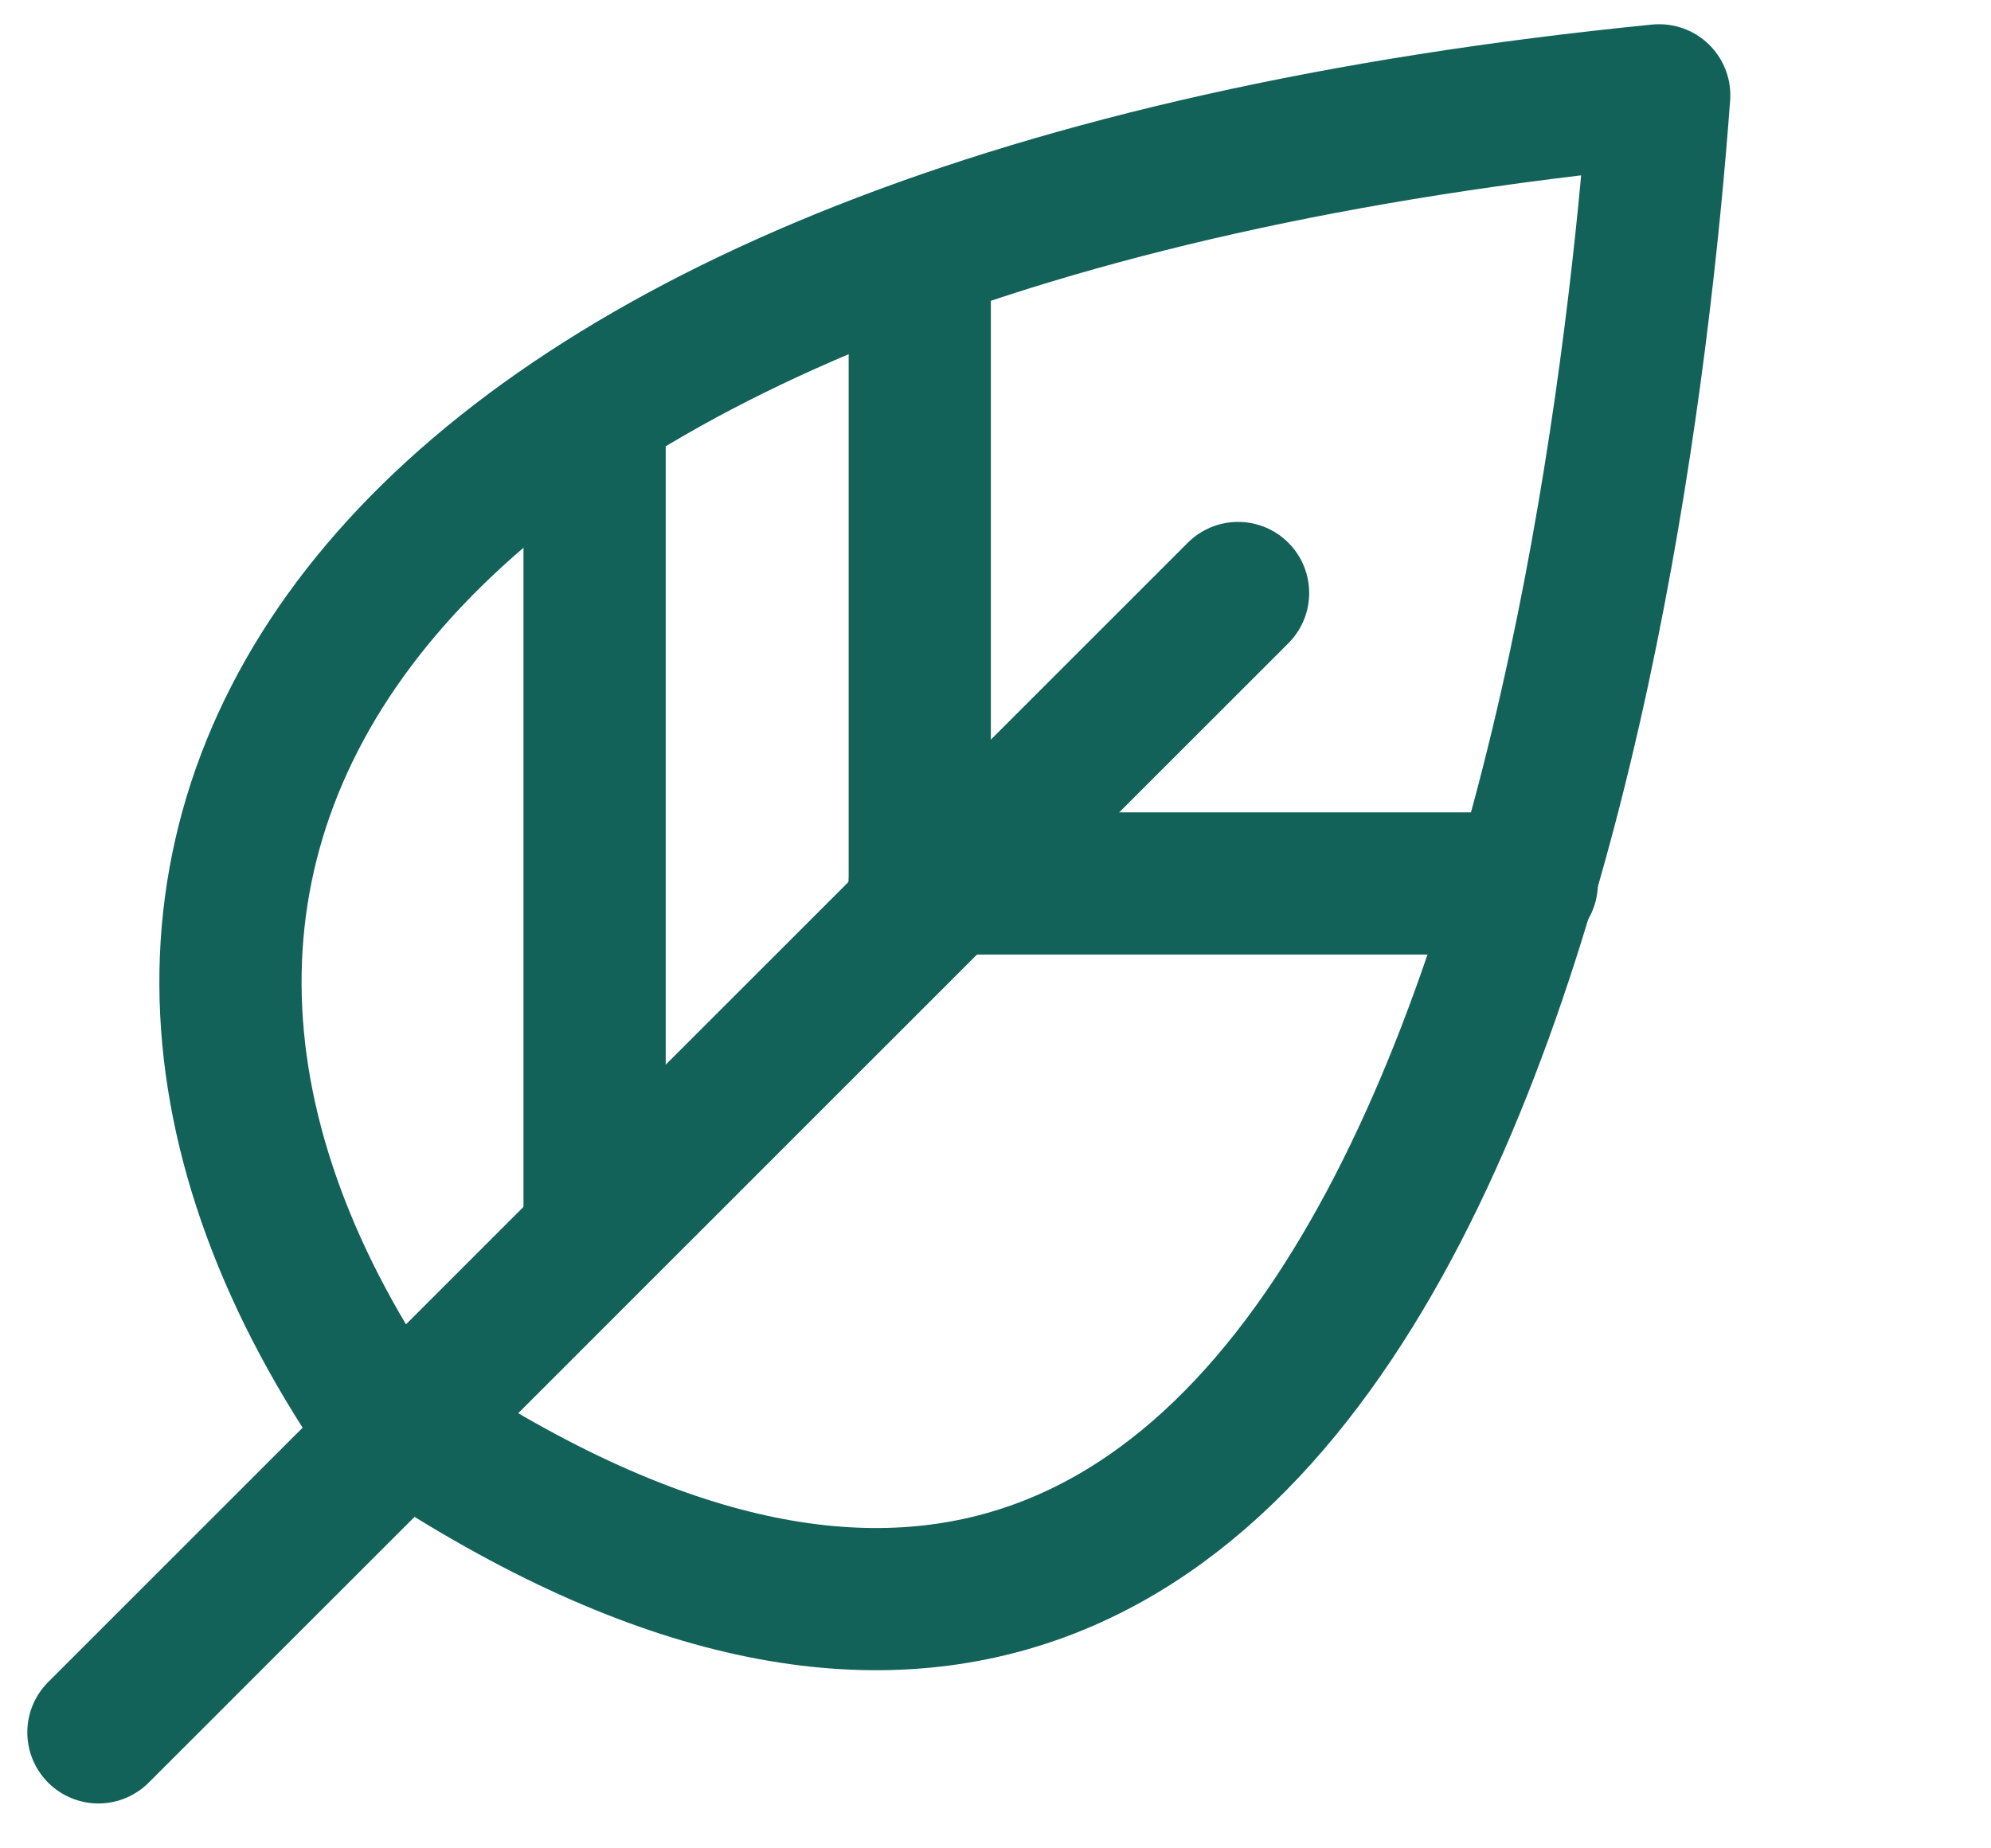
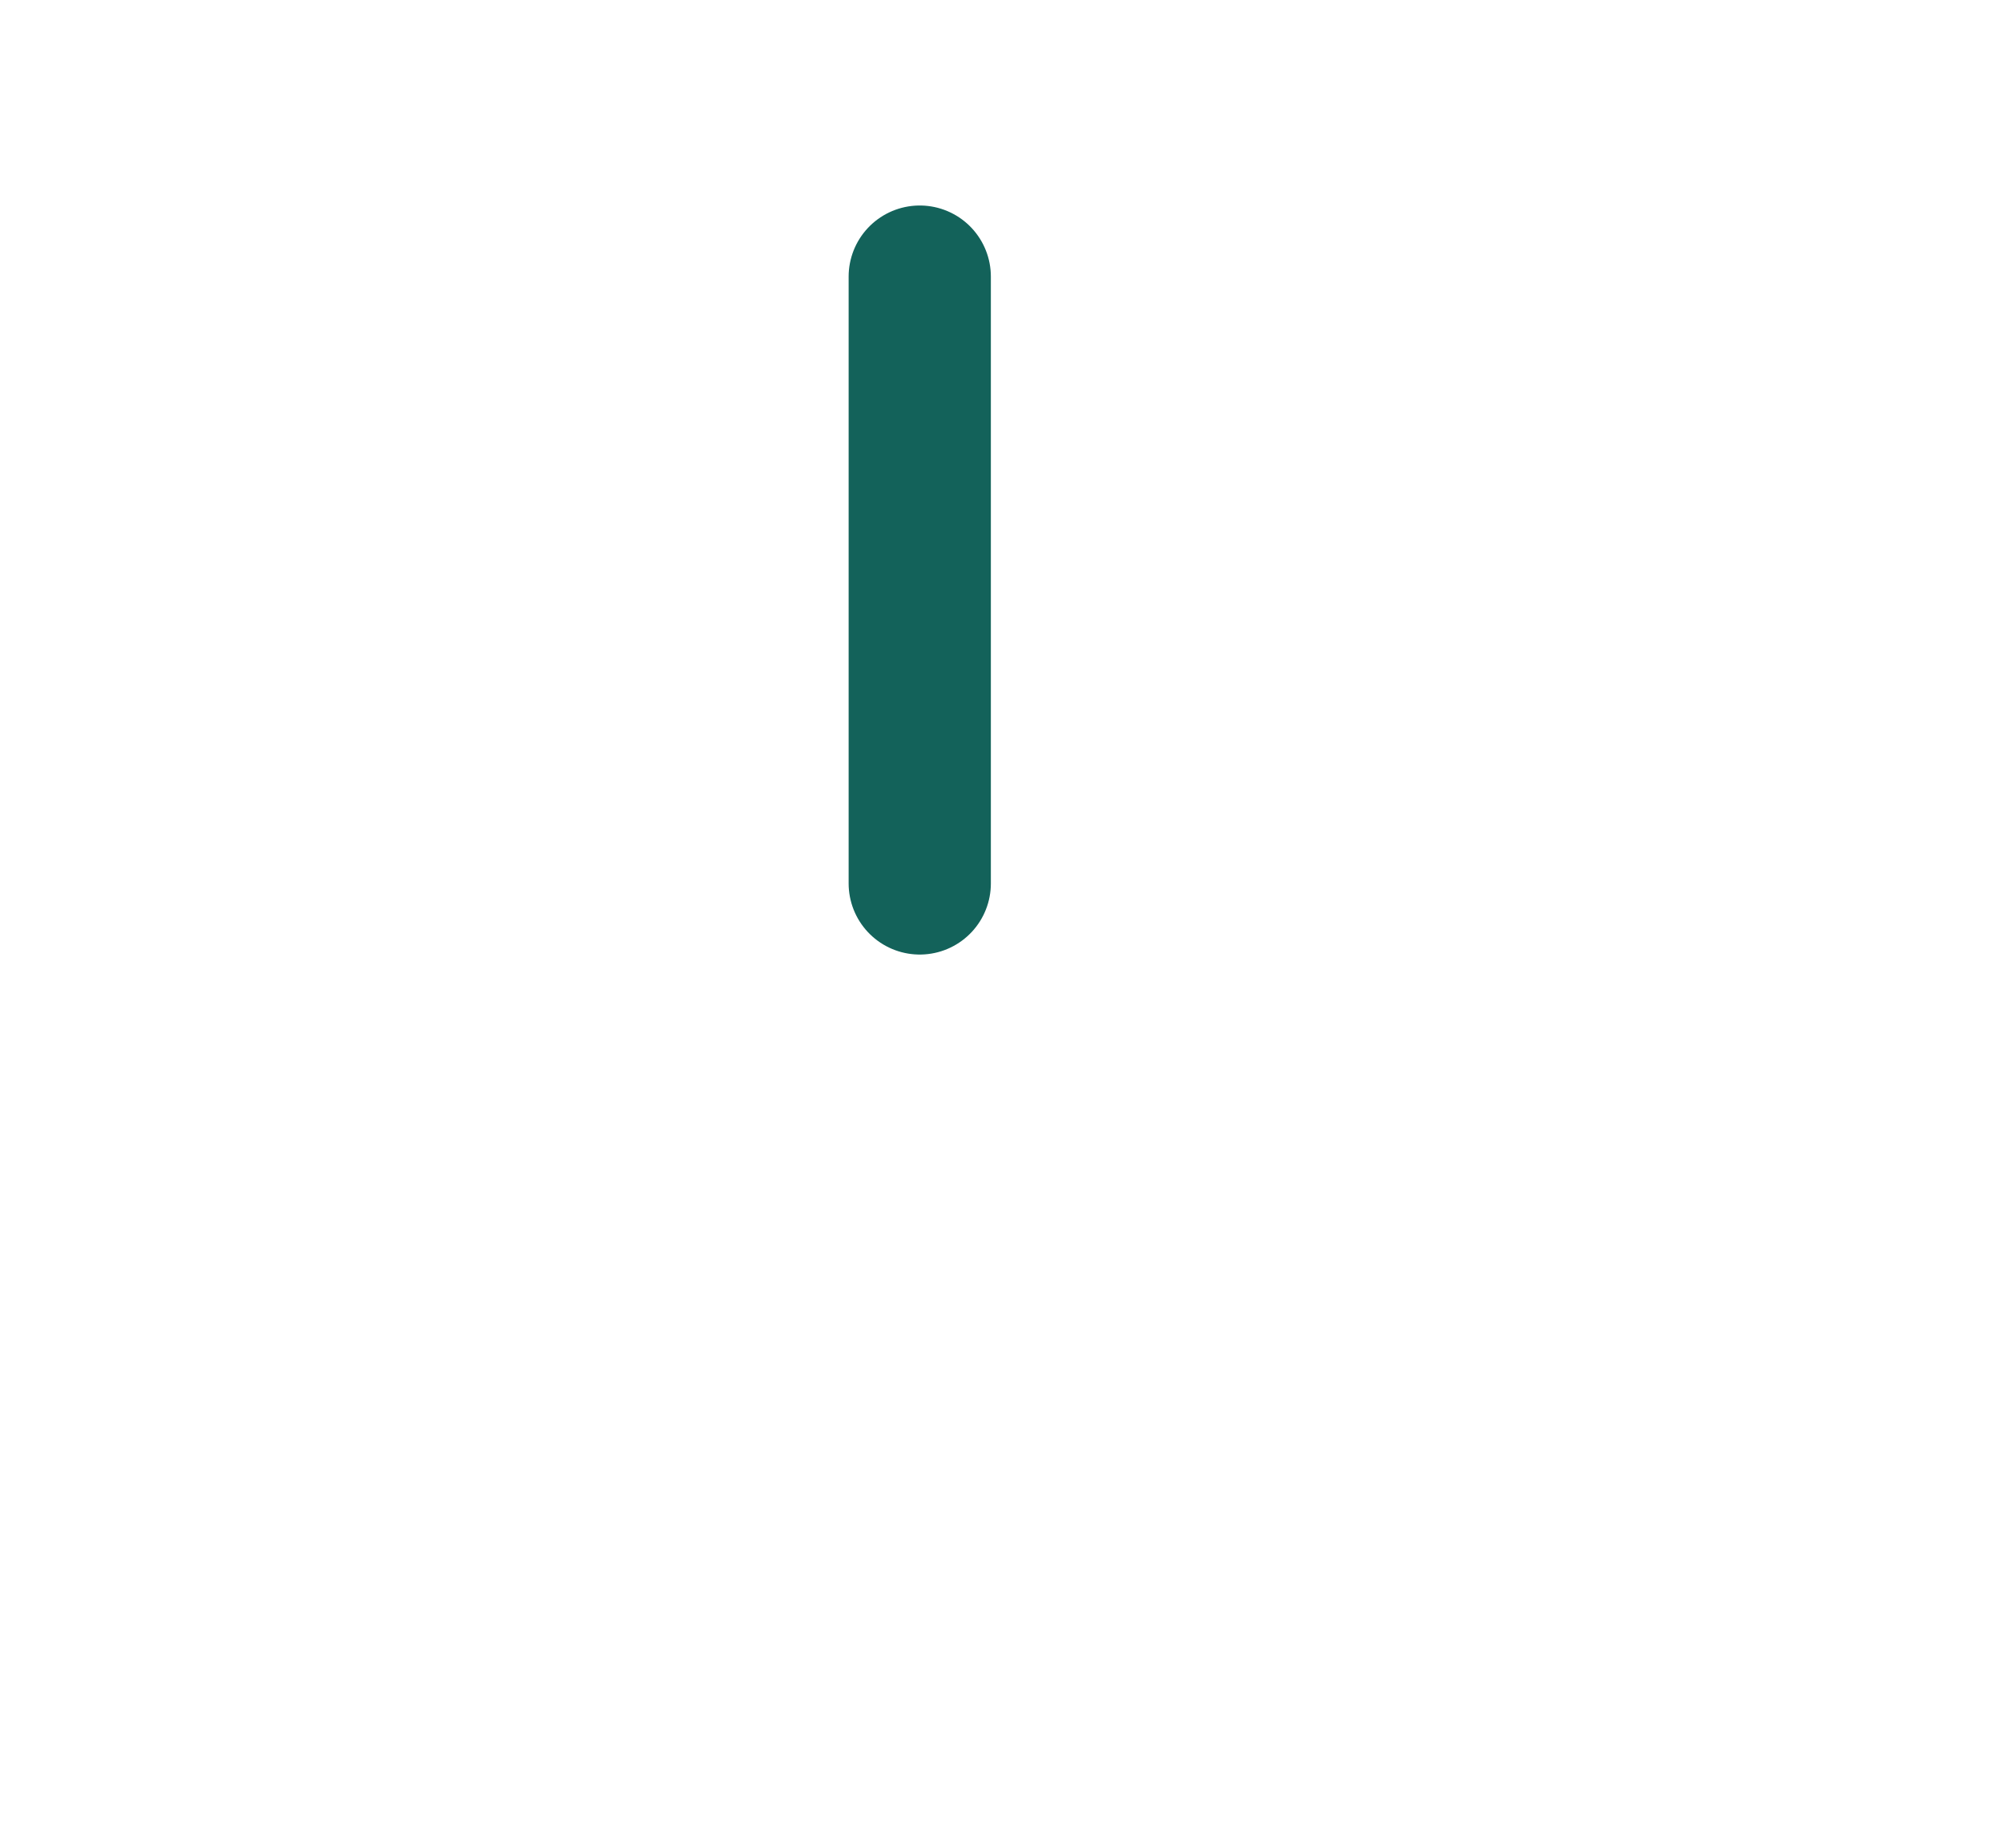
<svg xmlns="http://www.w3.org/2000/svg" fill="none" viewBox="0 0 42 39" height="39" width="42">
-   <path stroke-linejoin="round" stroke-width="3" stroke="#13625A" d="M7.841 29.614C-0.265 17.322 7.97 4.693 35.001 2.011C34.152 13.497 29.693 44.938 7.841 29.614Z" />
-   <path stroke-linecap="round" stroke-width="3" stroke="#13625A" d="M26.117 12.512L2.076 36.553" />
-   <path stroke-linecap="round" stroke-width="3" stroke="#13625A" d="M32.207 18.641L19.402 18.641" />
  <path stroke-linecap="round" stroke-width="3" stroke="#13625A" d="M19.402 5.836L19.402 18.641" />
-   <path stroke-linecap="round" stroke-width="3" stroke="#13625A" d="M12.543 8.809L12.543 25.501" />
</svg>